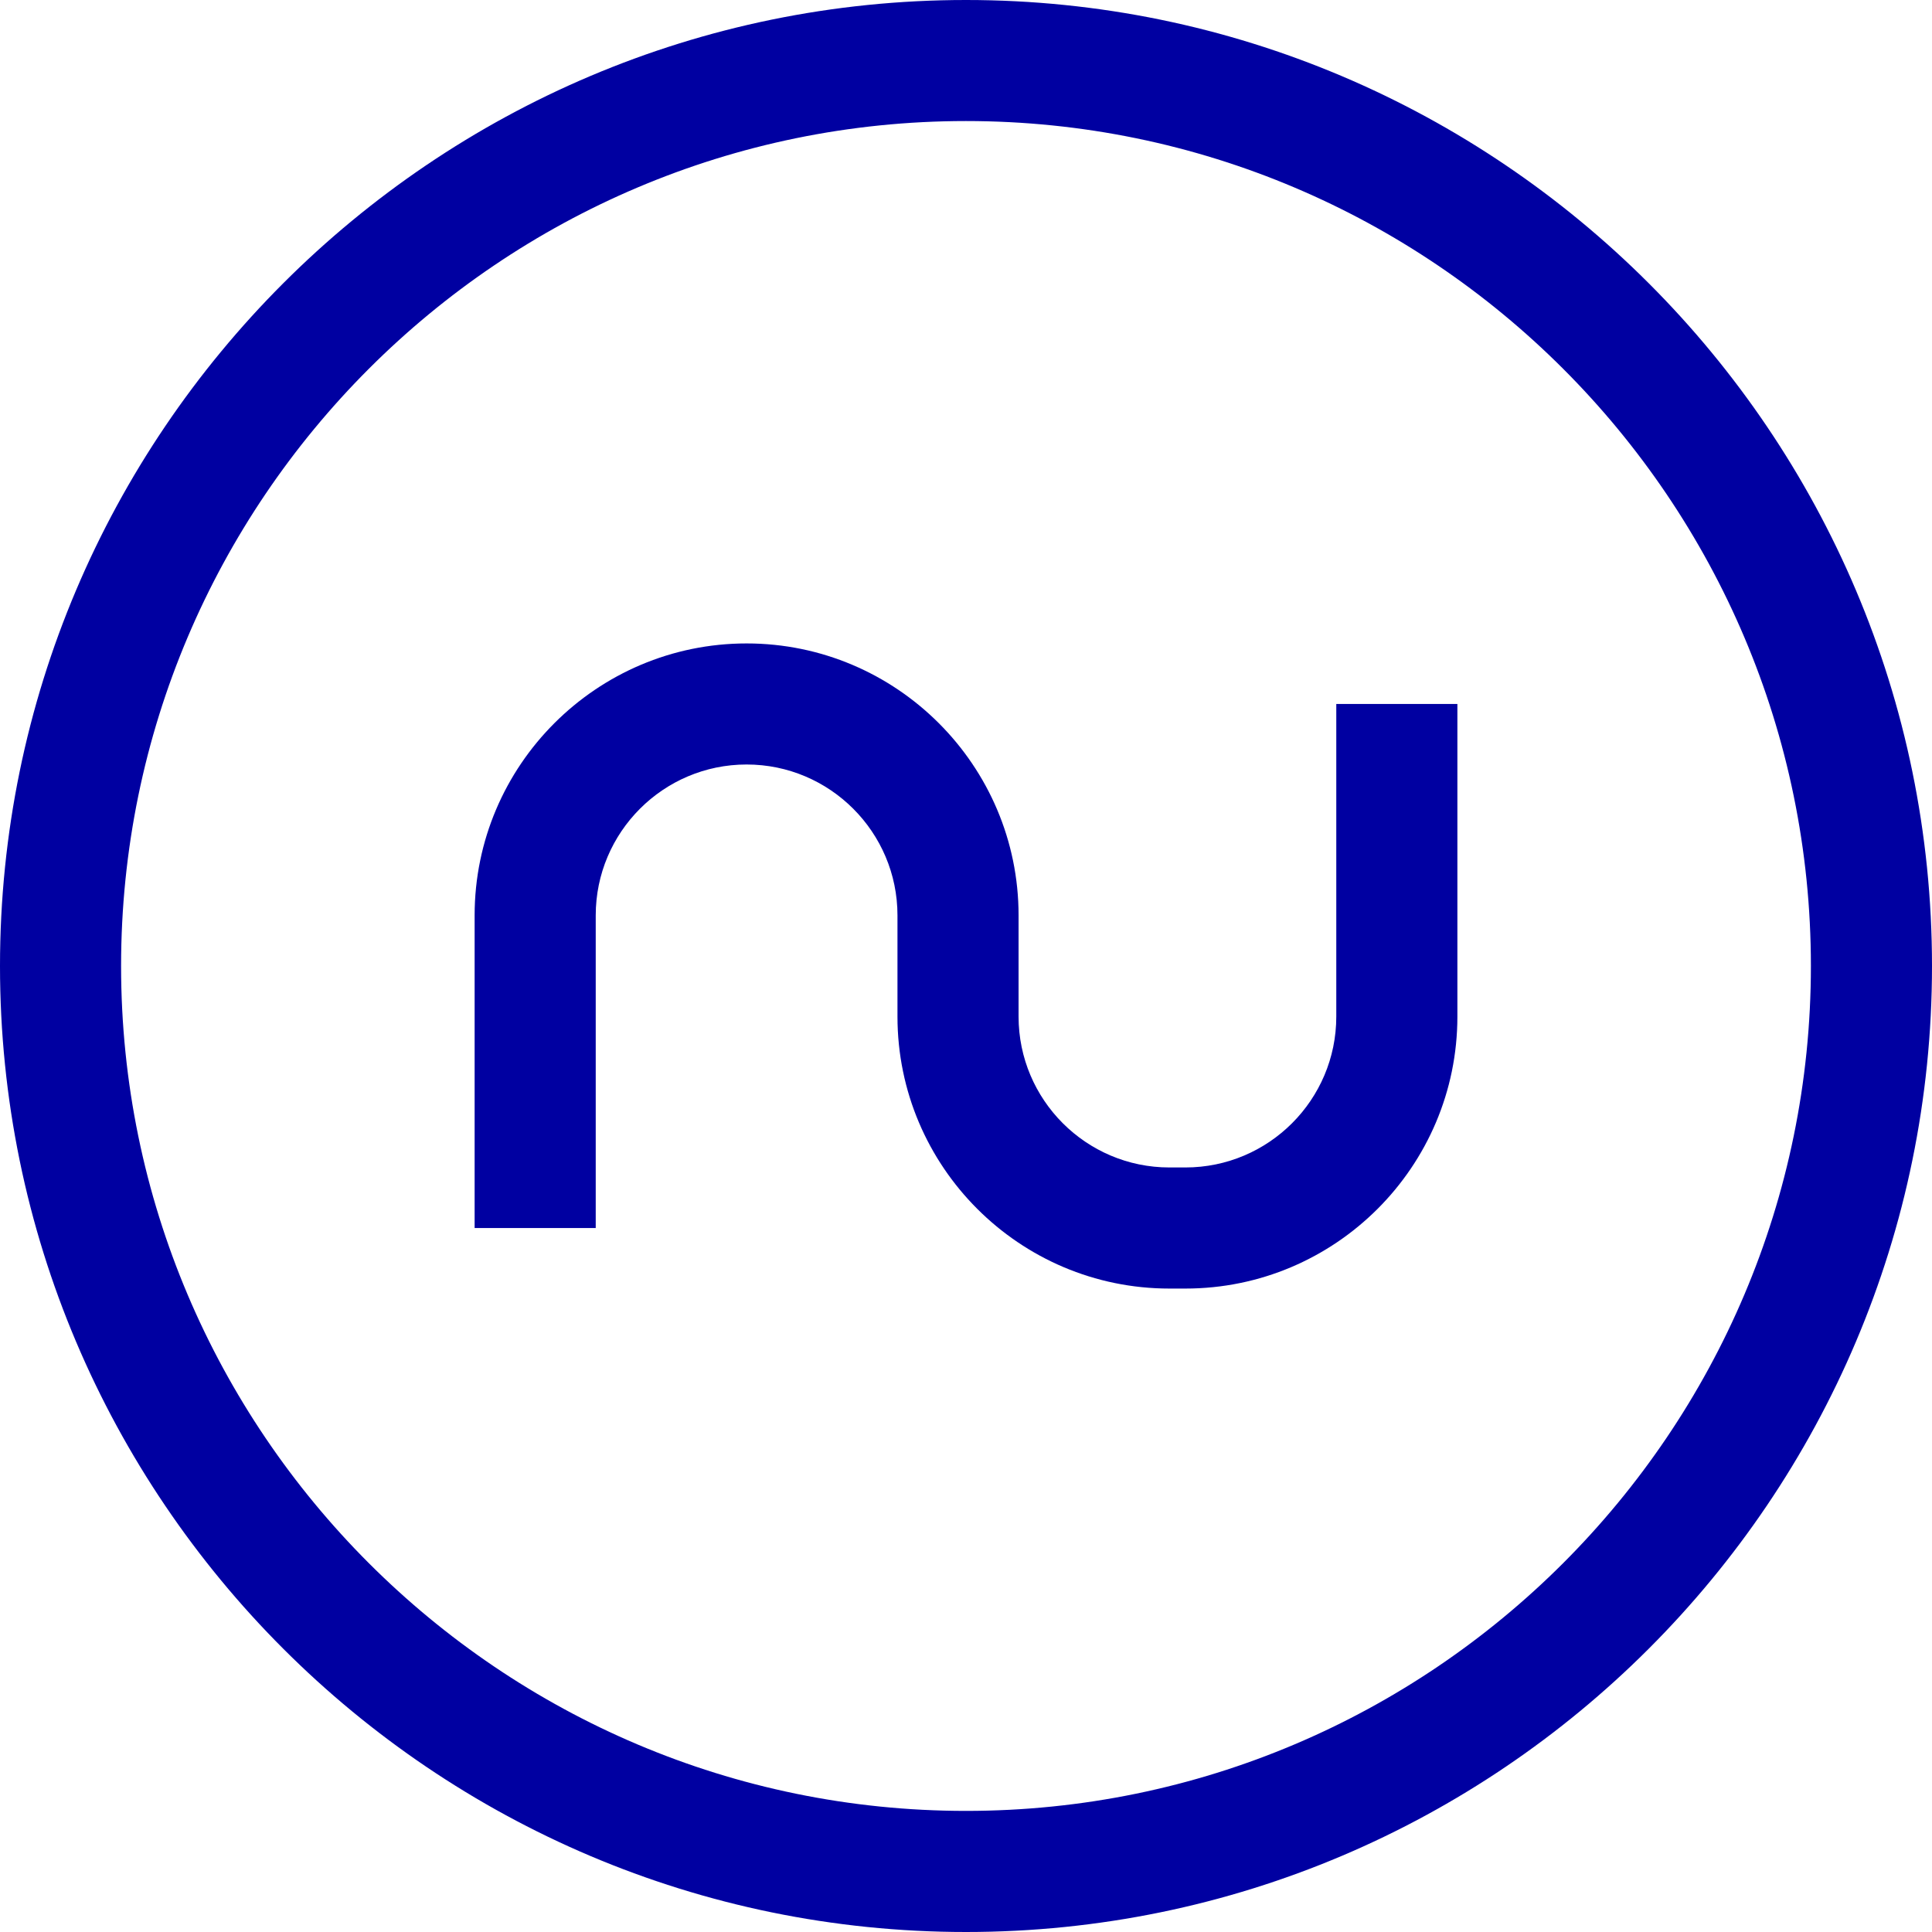
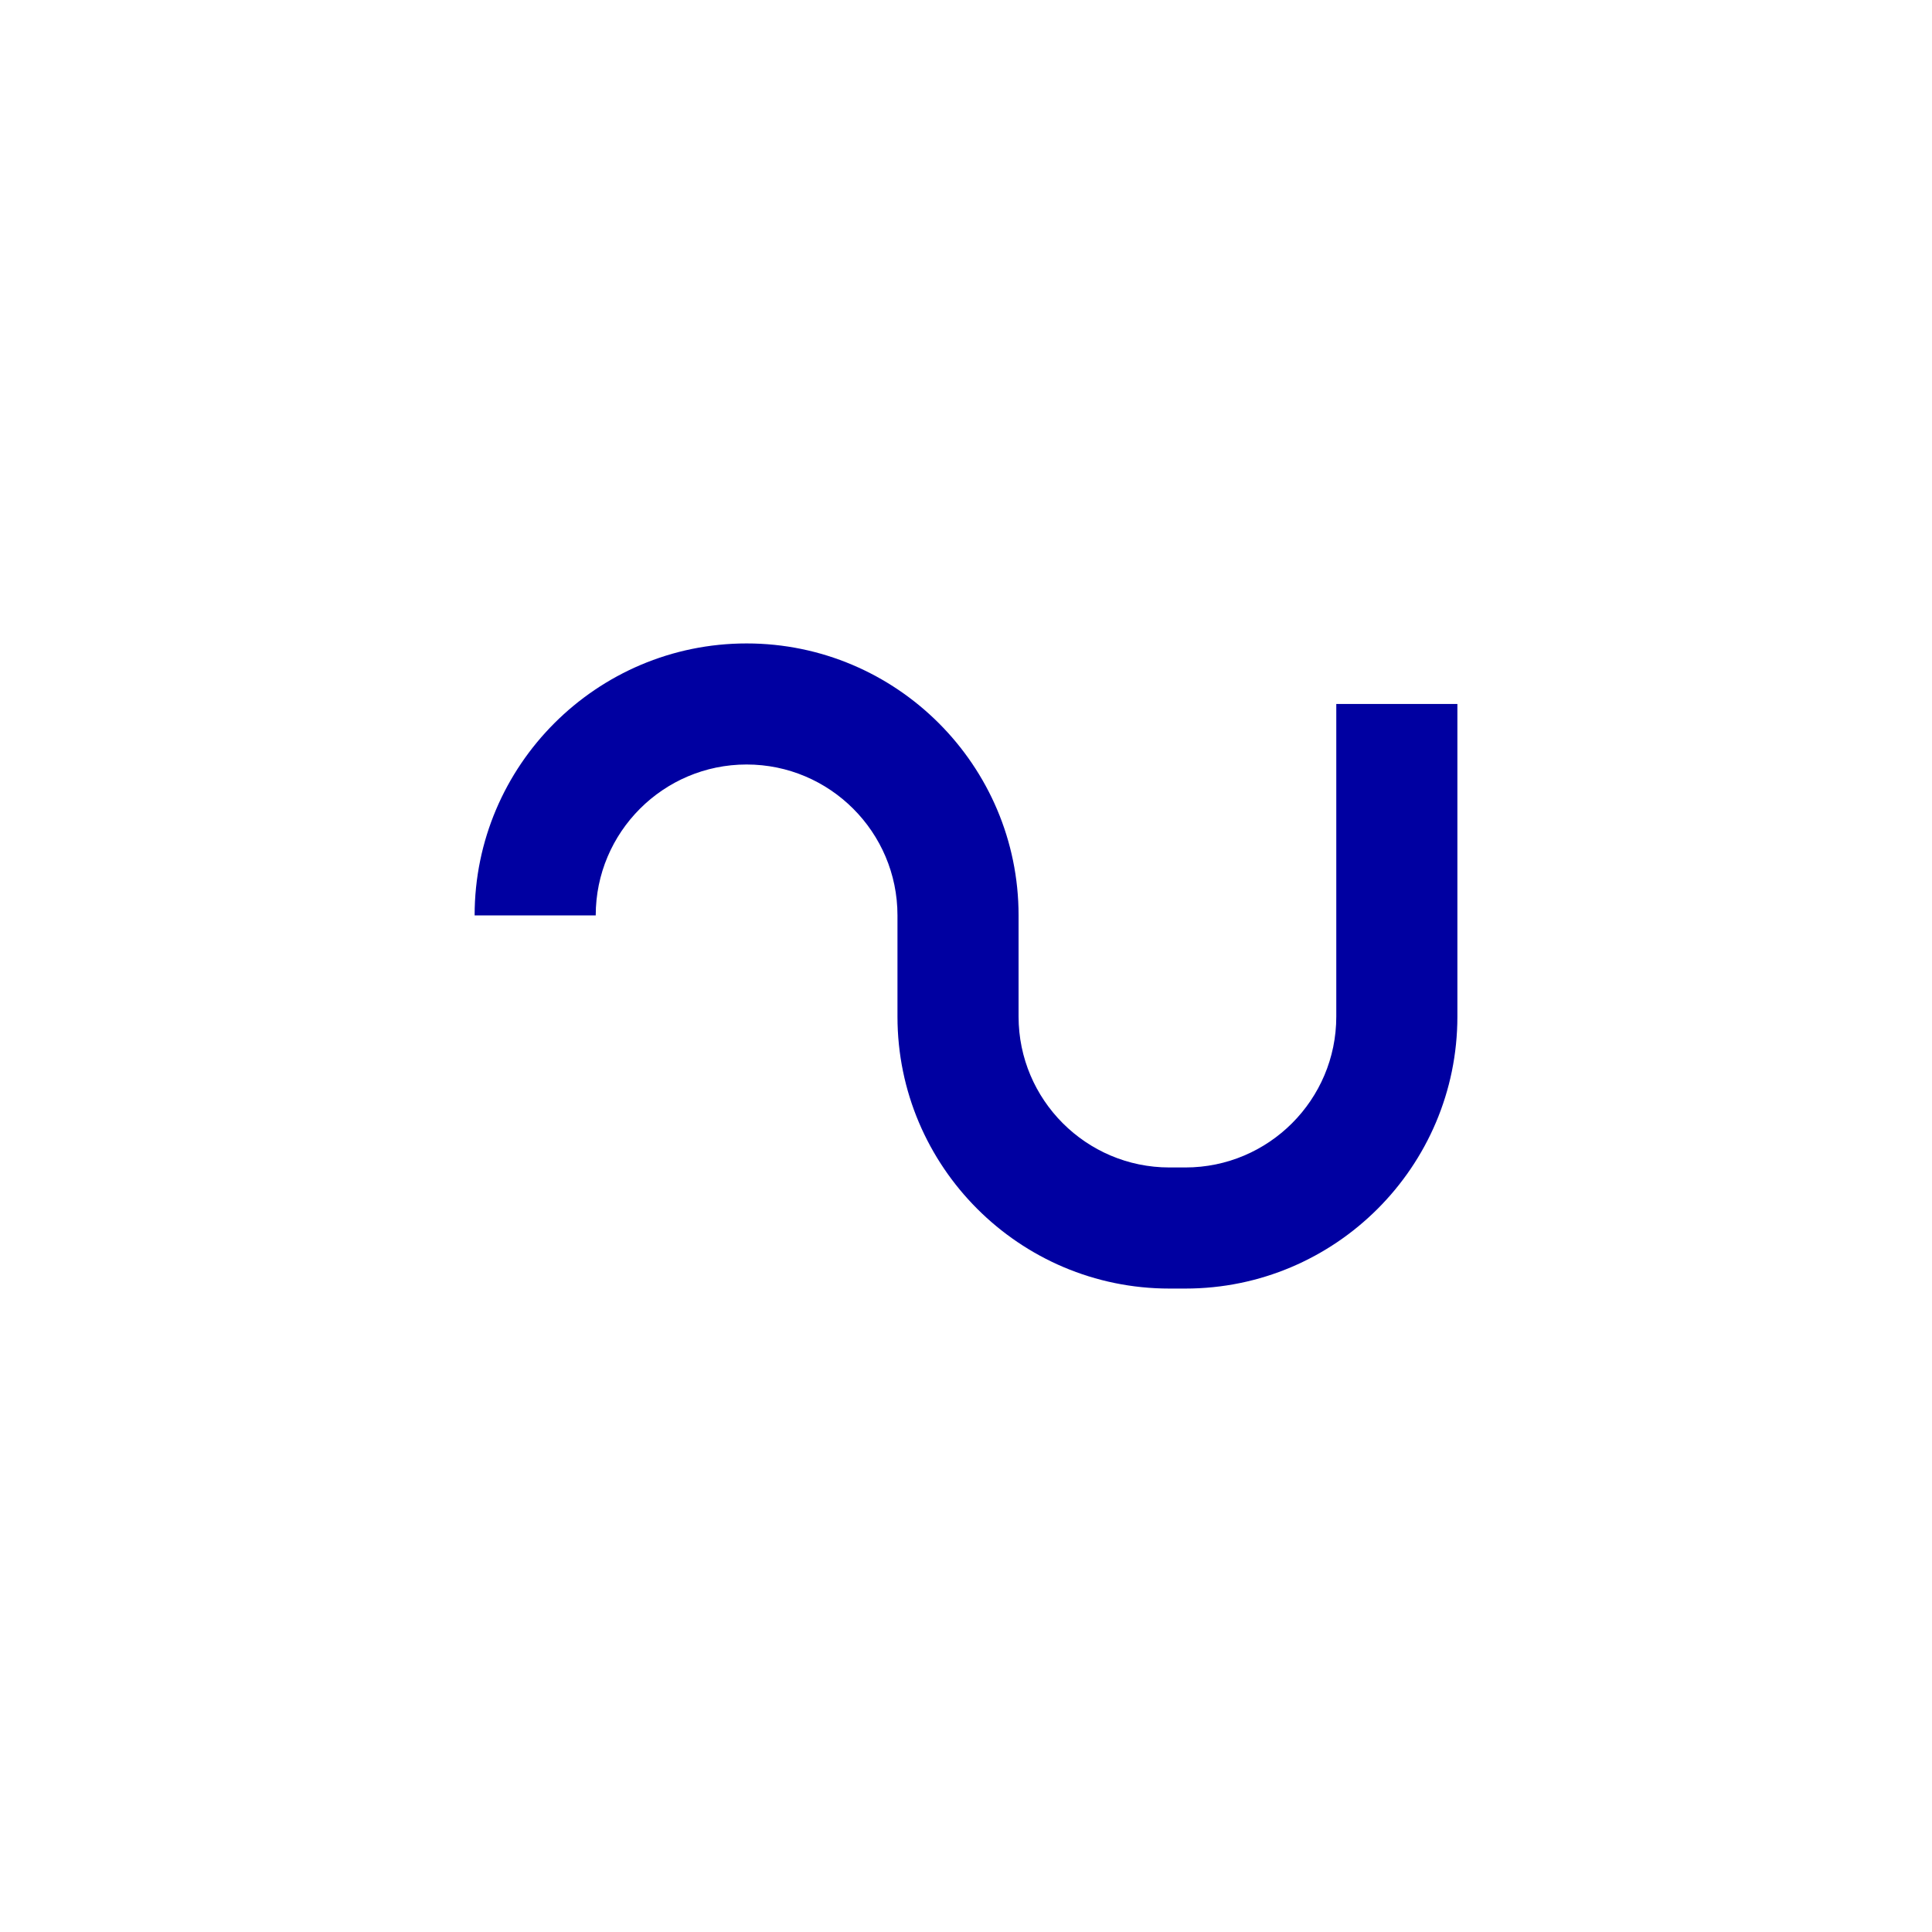
<svg xmlns="http://www.w3.org/2000/svg" version="1.1" width="60" height="60">
  <svg preserveAspectRatio="xMidYMid meet" data-bbox="29.5 29.5 141 141" viewBox="29.5 29.5 141 141" height="60" width="60" data-type="color" role="presentation" aria-hidden="true">
    <defs>
      <style>#comp-jf9ndwat svg [data-color="1"] {fill: #4a87cb;}</style>
    </defs>
    <g>
-       <path d="M99.998 29.5C61.126 29.5 29.5 61.126 29.5 99.999c0 38.873 31.626 70.501 70.498 70.501 38.875 0 70.502-31.628 70.502-70.501 0-38.873-31.626-70.499-70.502-70.499zm0 132.162c-33.999 0-61.661-27.662-61.661-61.663 0-34.002 27.661-61.665 61.661-61.665 34.003 0 61.664 27.662 61.664 61.665 0 34.001-27.661 61.663-61.664 61.663z" fill="#0000A1" data-color="1" />
-       <path d="M127.024 103.692c0 6.073-4.938 11.011-11.011 11.011h-1.169c-6.069 0-11.007-4.938-11.007-11.011v-7.385c0-10.944-8.906-19.848-19.849-19.848s-19.849 8.903-19.849 19.848v22.815h8.838V96.307c0-6.073 4.938-11.013 11.011-11.013 6.073 0 11.011 4.94 11.011 11.013v7.385c0 10.946 8.903 19.849 19.845 19.849h1.169c10.946 0 19.849-8.903 19.849-19.849V80.877h-8.838v22.815z" fill="#0000A1" data-color="1" />
+       <path d="M127.024 103.692c0 6.073-4.938 11.011-11.011 11.011h-1.169c-6.069 0-11.007-4.938-11.007-11.011v-7.385c0-10.944-8.906-19.848-19.849-19.848s-19.849 8.903-19.849 19.848h8.838V96.307c0-6.073 4.938-11.013 11.011-11.013 6.073 0 11.011 4.94 11.011 11.013v7.385c0 10.946 8.903 19.849 19.845 19.849h1.169c10.946 0 19.849-8.903 19.849-19.849V80.877h-8.838v22.815z" fill="#0000A1" data-color="1" />
    </g>
  </svg>
  <style>@media (prefers-color-scheme: light) { :root { filter: none; } }
</style>
</svg>